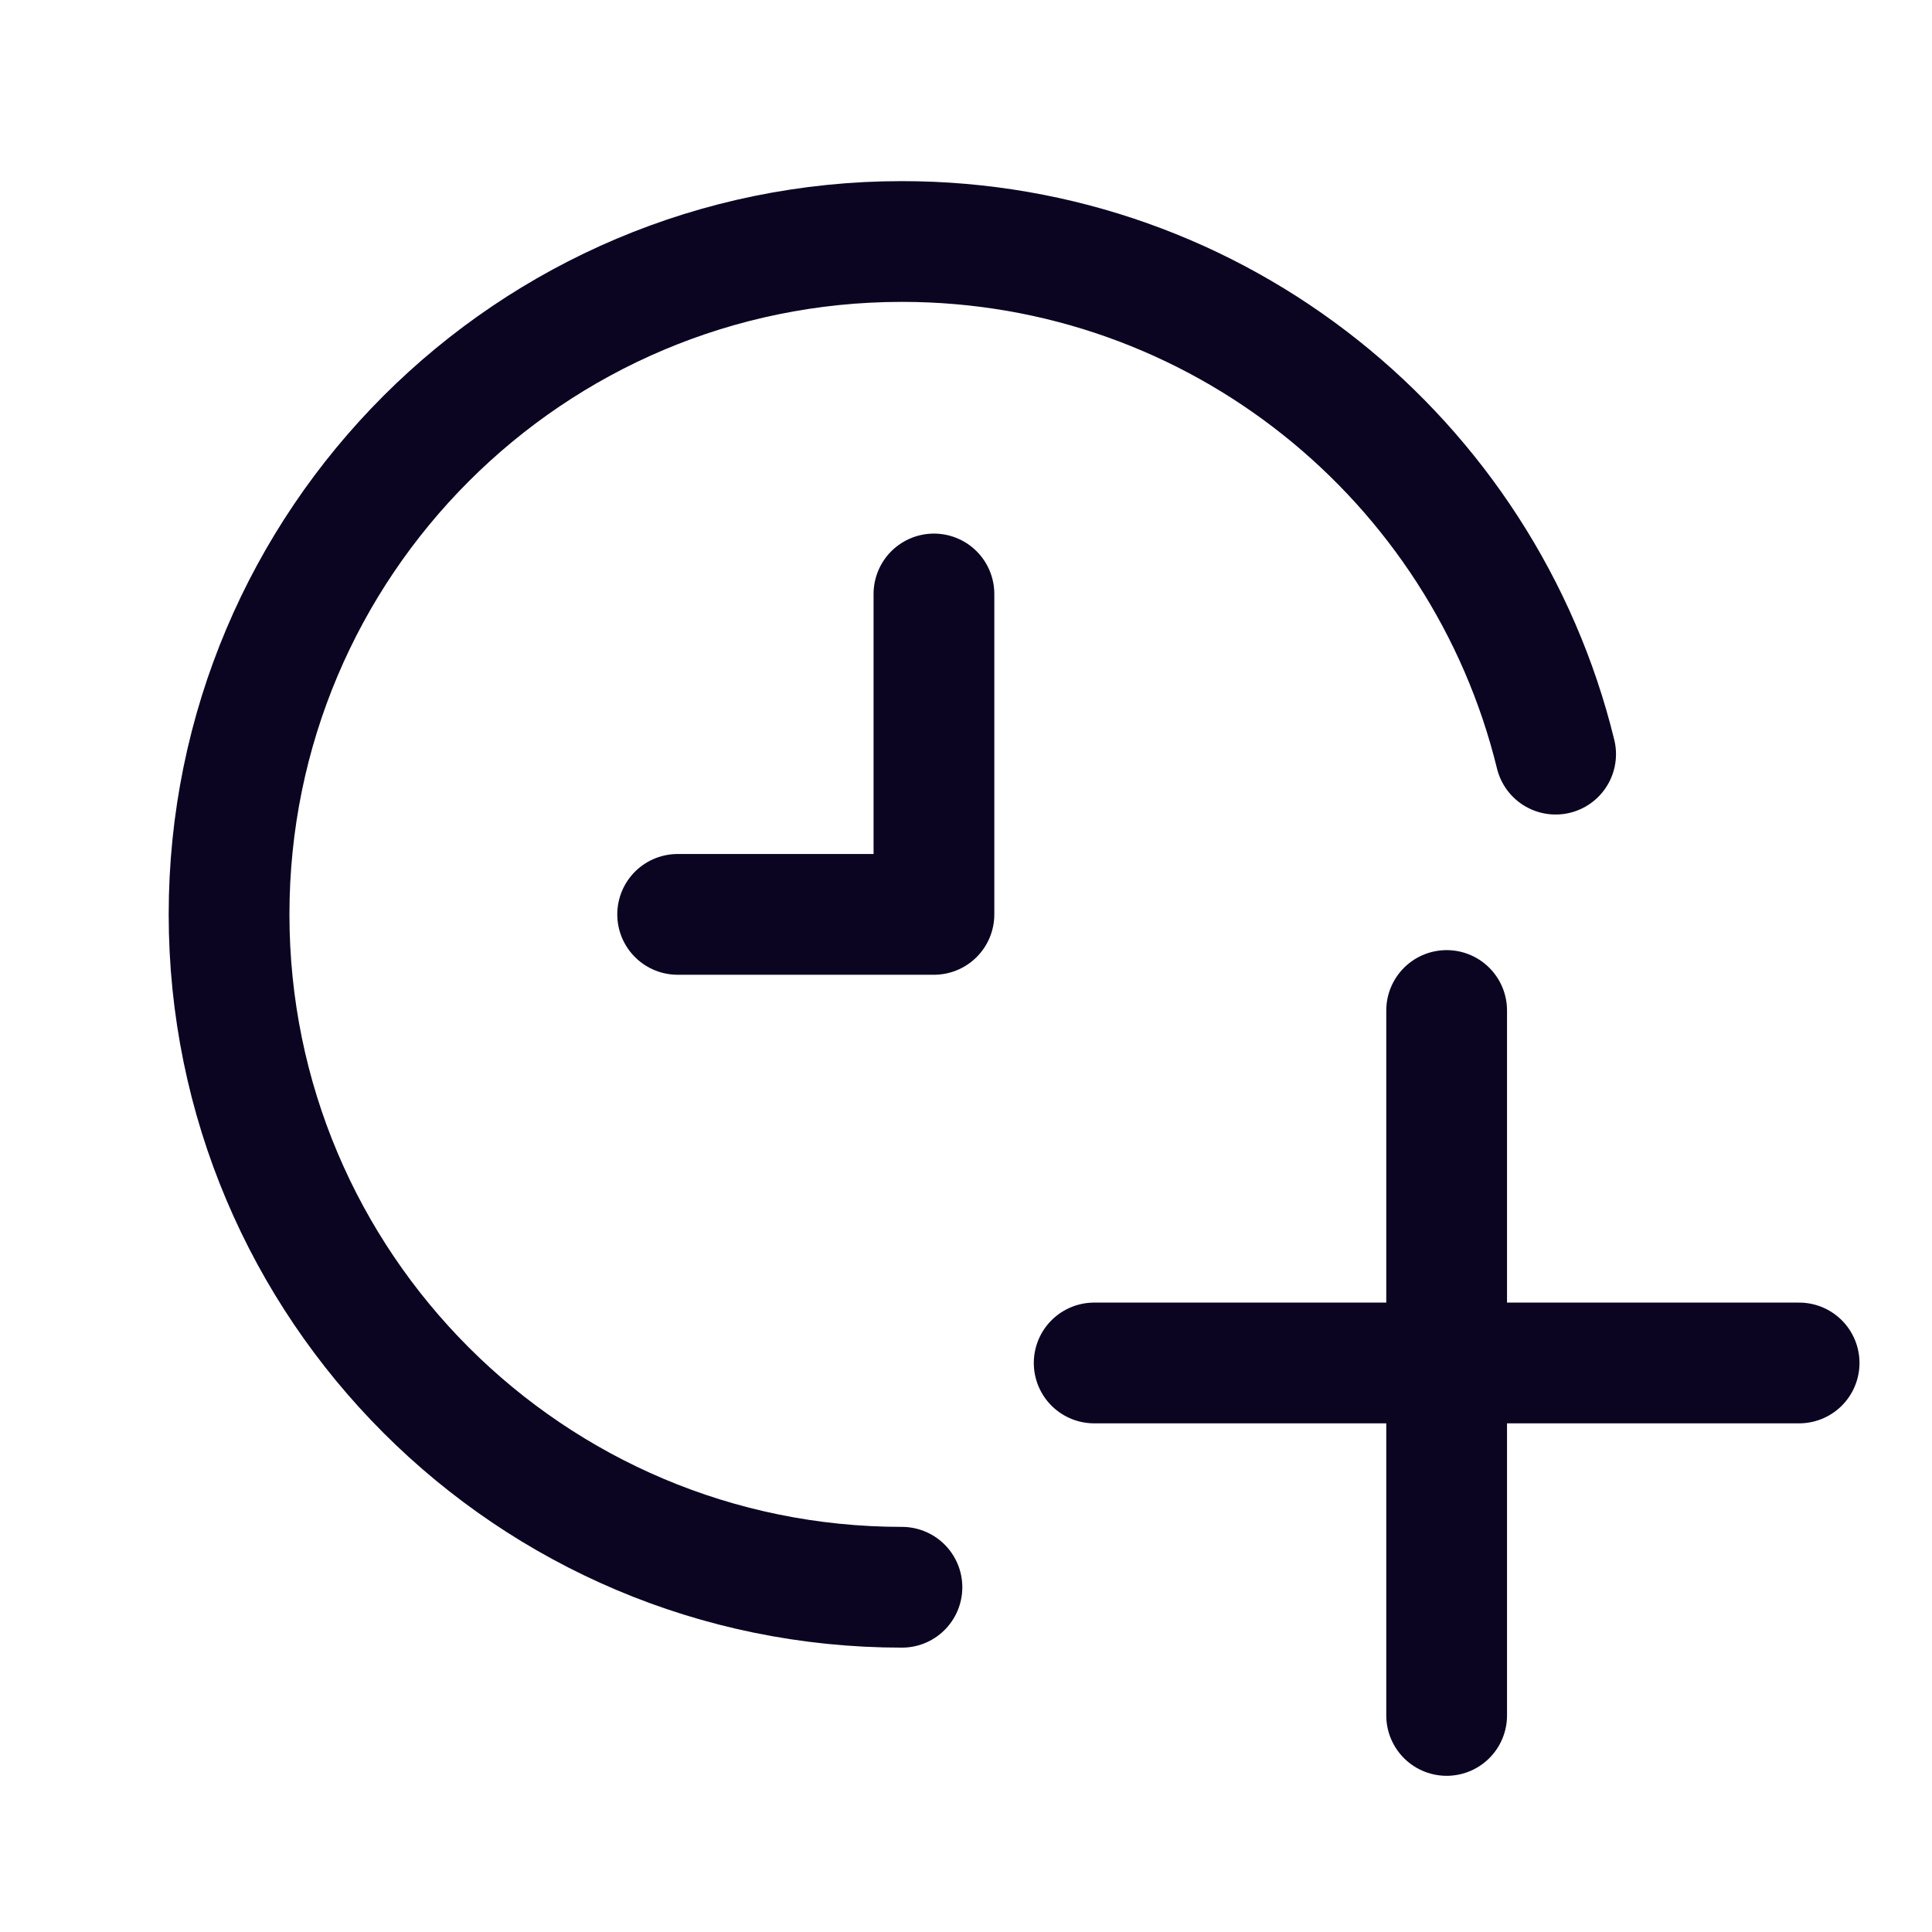
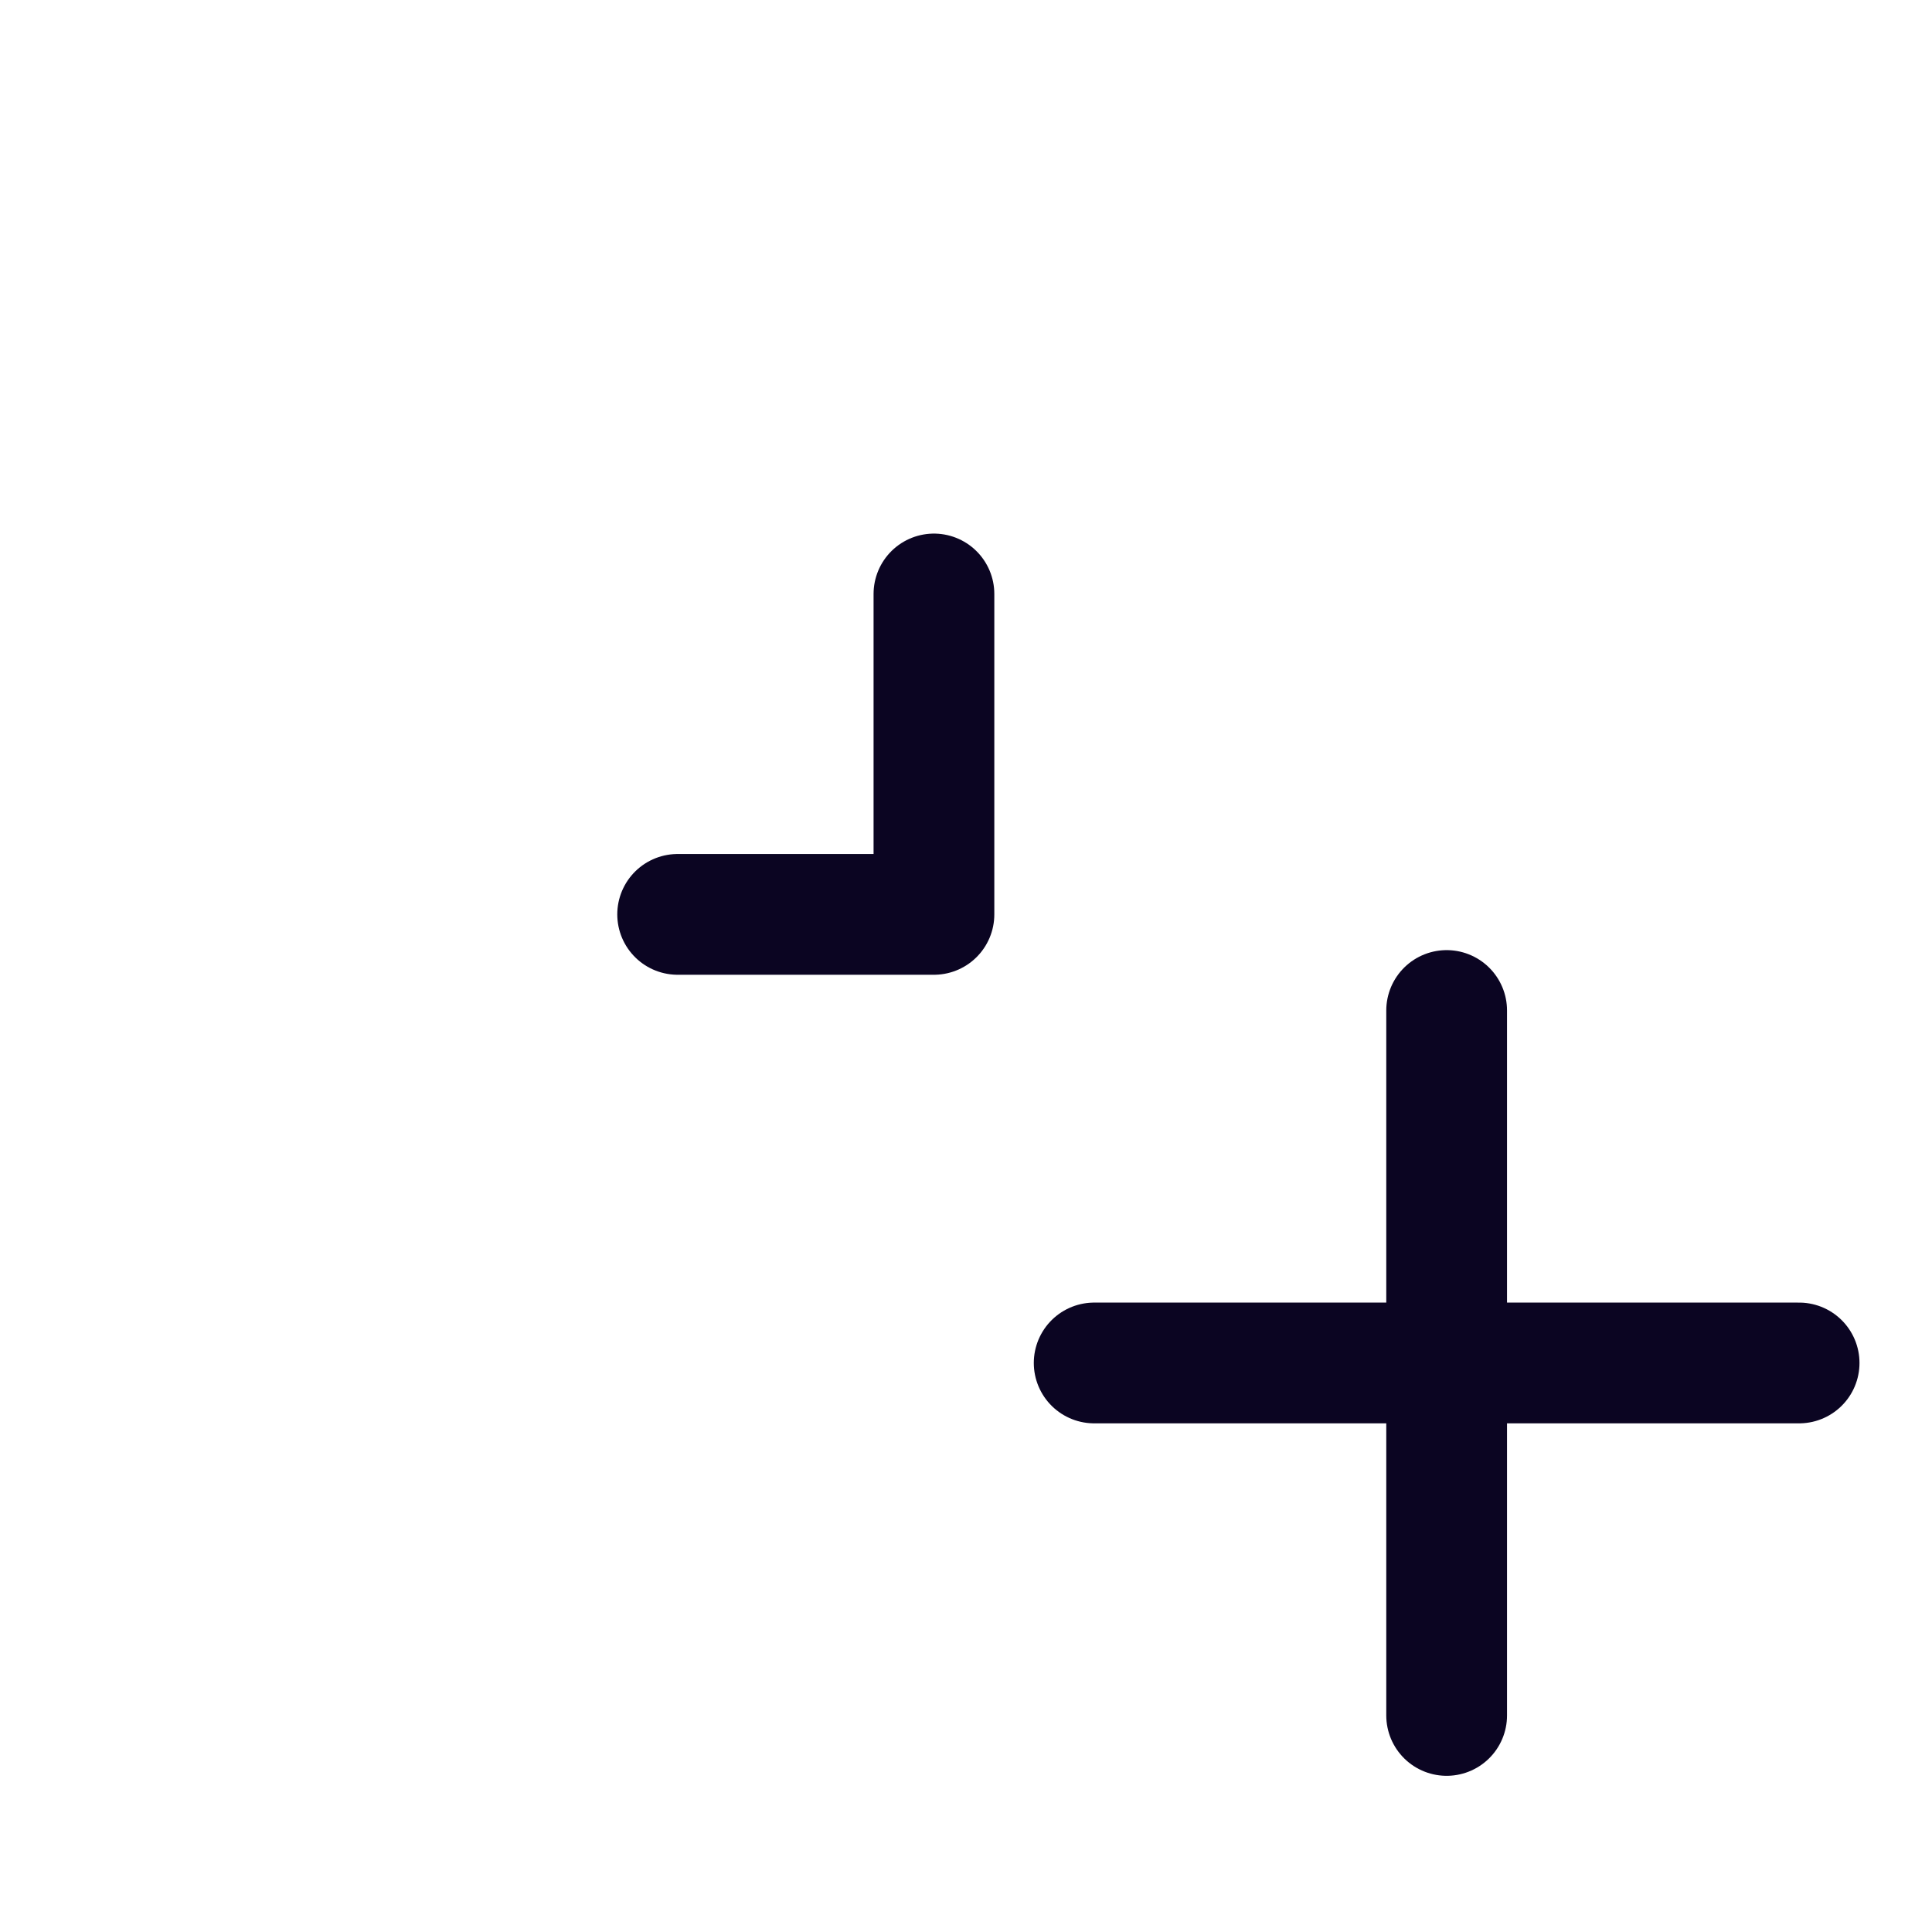
<svg xmlns="http://www.w3.org/2000/svg" width="32" height="32" viewBox="0 0 32 32" fill="none">
  <path d="M15.469 9.838V15.145H11.224" stroke="#0B0522" stroke-width="2" stroke-linecap="round" stroke-linejoin="round" />
  <path d="M23.961 16.737V28.413" stroke="#0B0522" stroke-width="2" stroke-linecap="round" stroke-linejoin="round" />
  <path d="M18.123 22.575H29.799" stroke="#0B0522" stroke-width="2" stroke-linecap="round" stroke-linejoin="round" />
-   <path d="M14.939 26.29C8.783 26.29 3.794 21.3 3.794 15.145C3.794 8.99 8.783 4 14.939 4C20.179 4 24.575 7.617 25.766 12.491" stroke="#0B0522" stroke-width="2" stroke-linecap="round" stroke-linejoin="round" />
</svg>